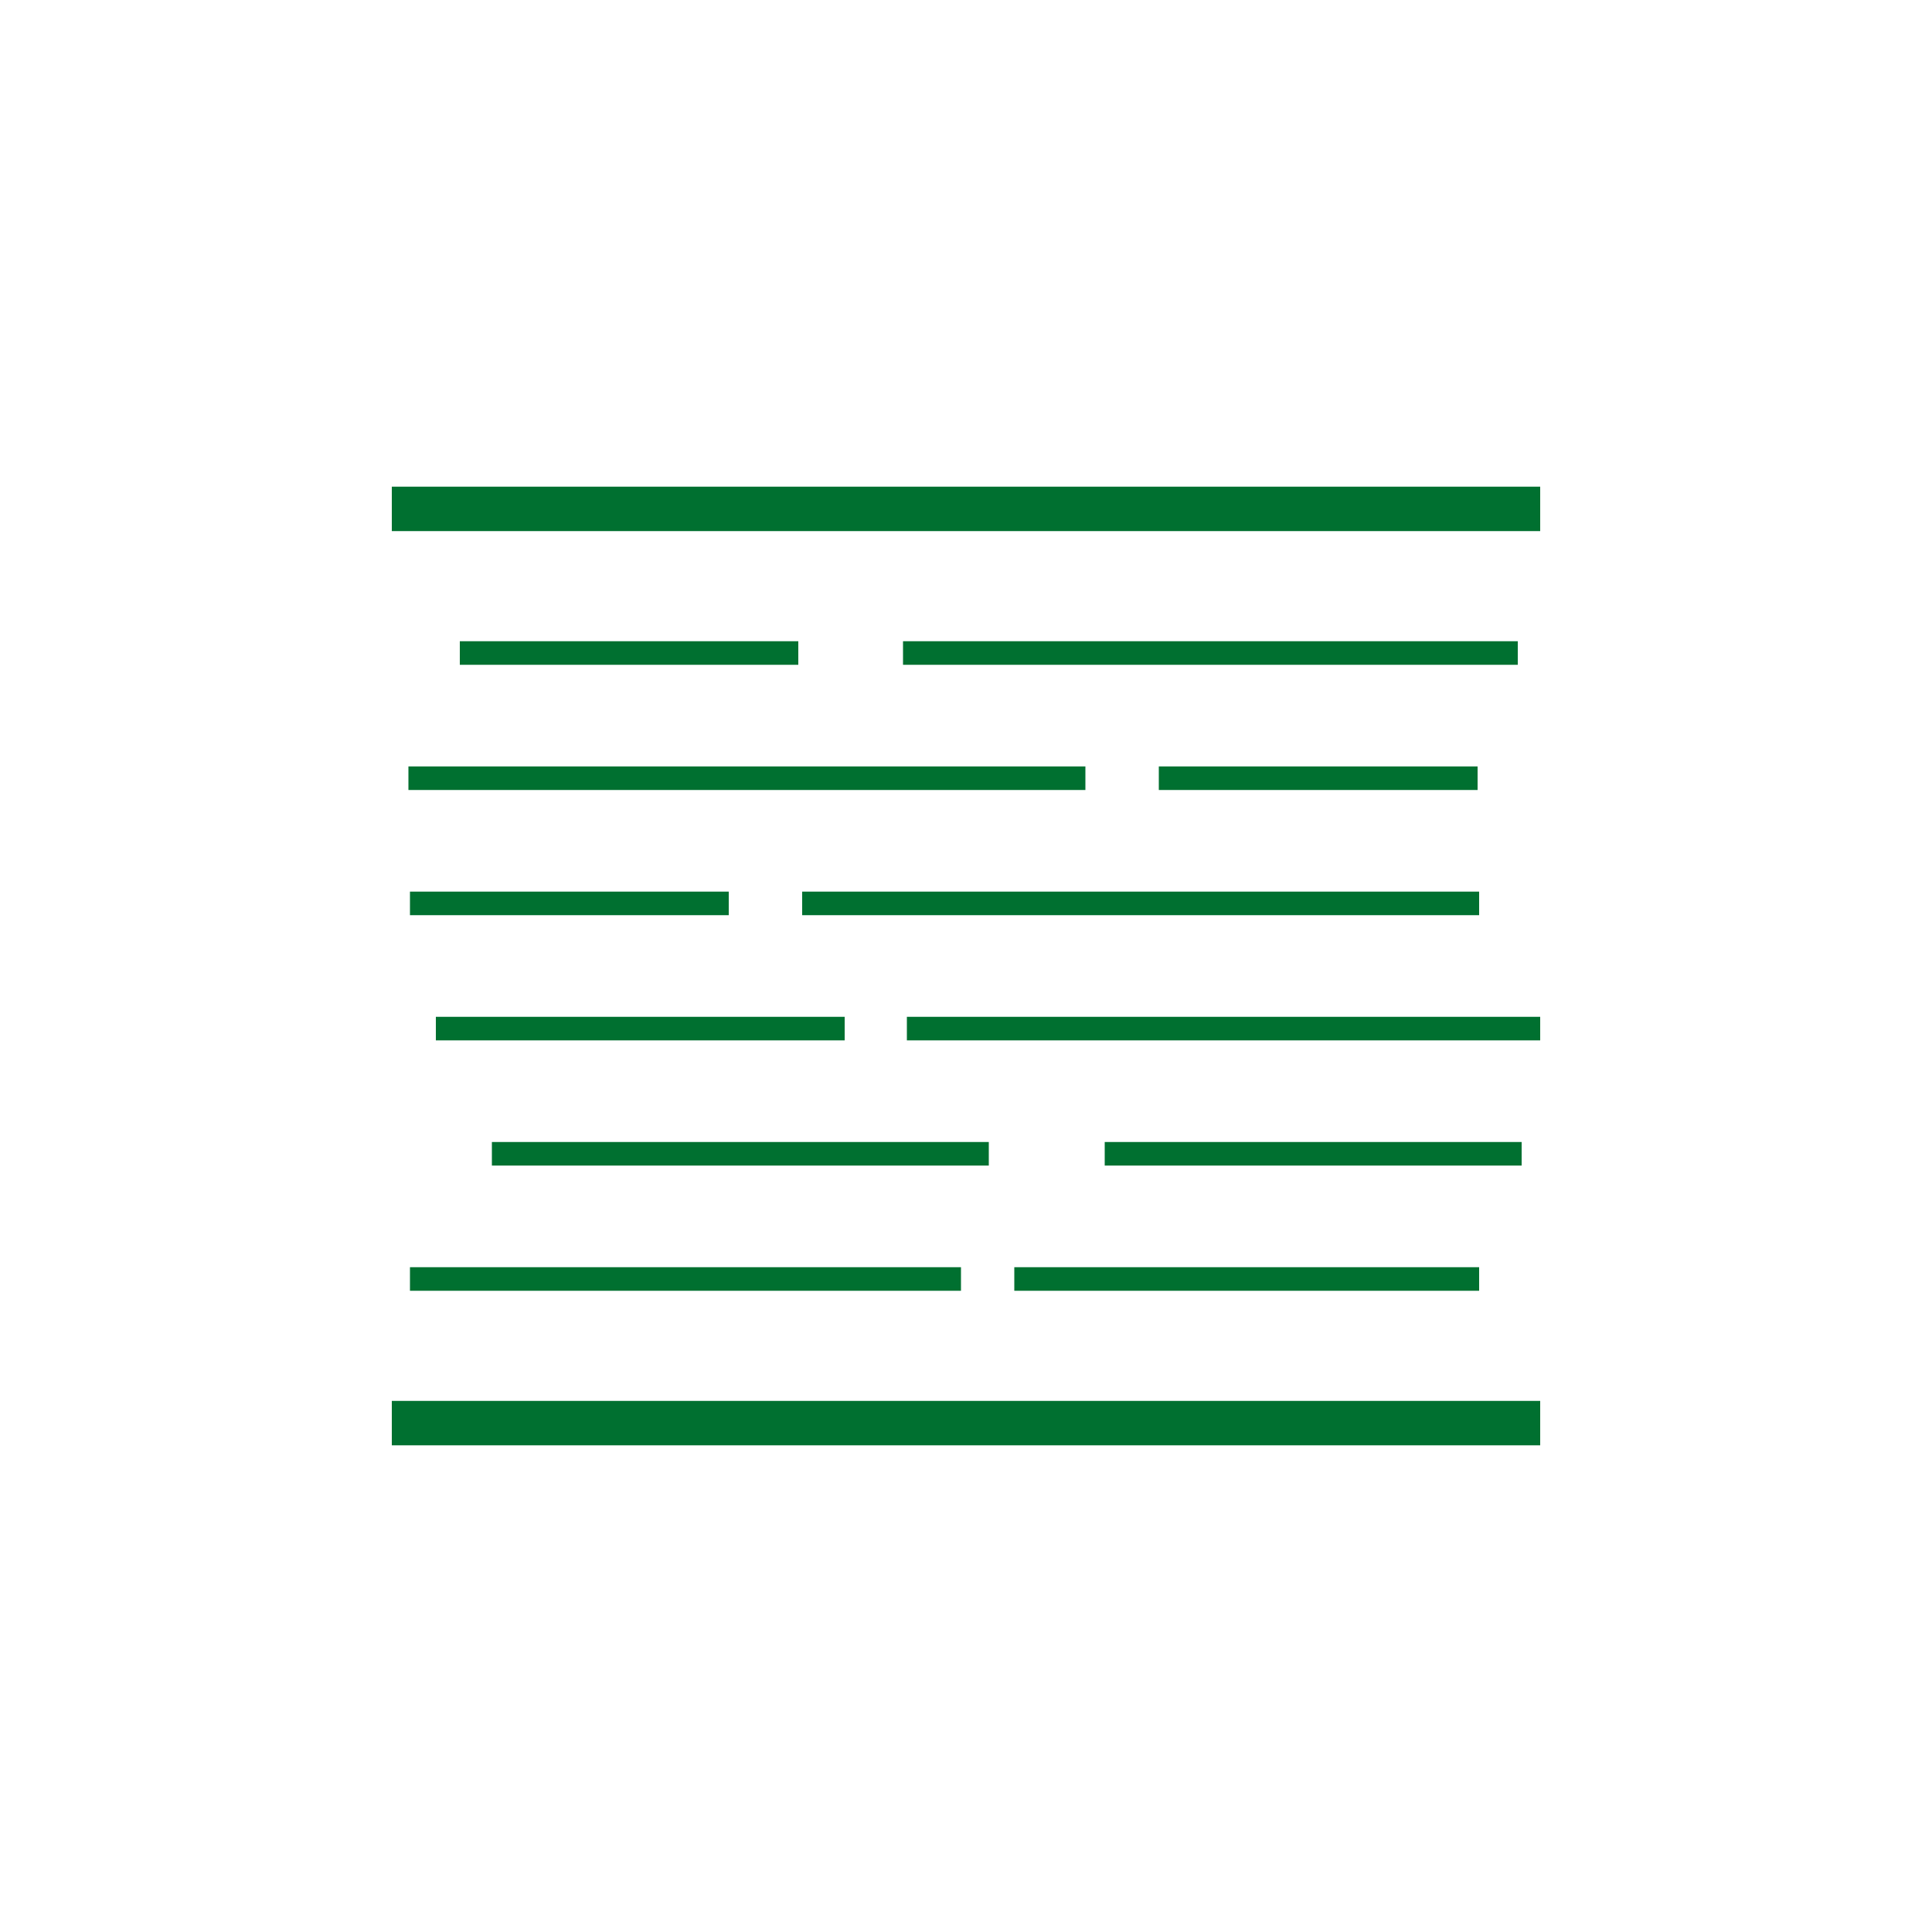
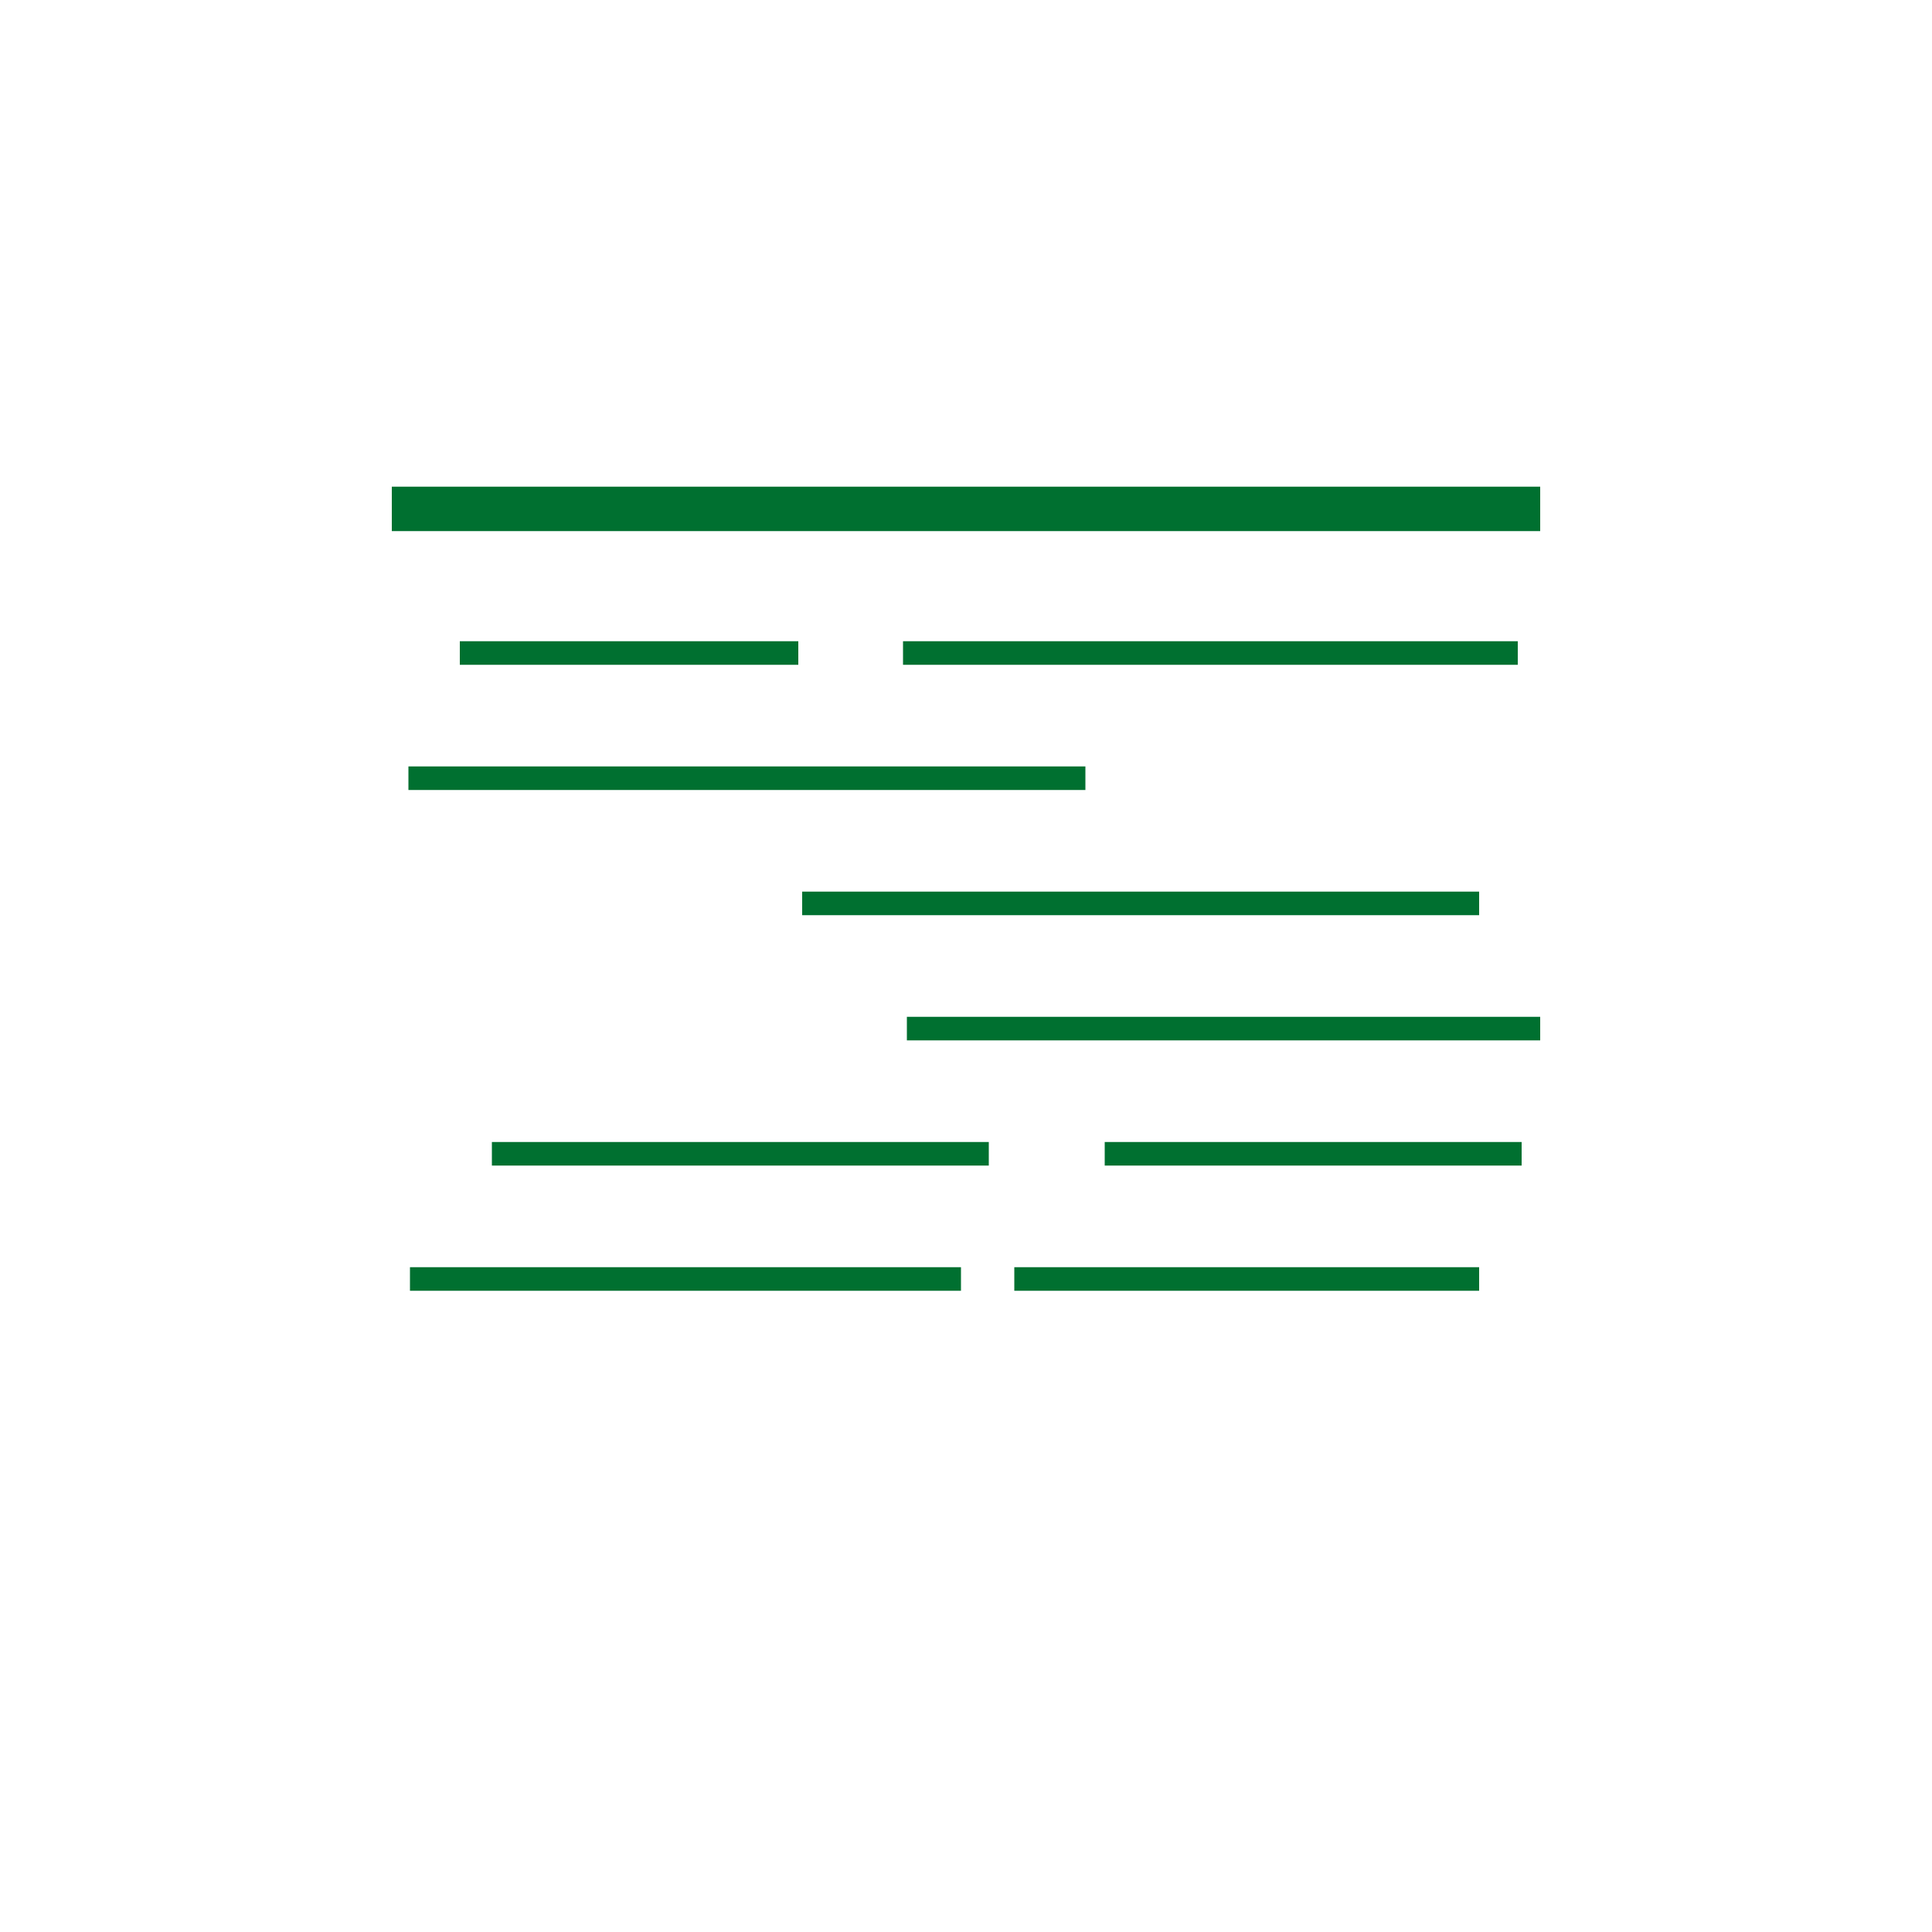
<svg xmlns="http://www.w3.org/2000/svg" id="Guides" viewBox="0 0 50 50">
  <defs>
    <style>
      .cls-1 {
        stroke-width: 1.15px;
      }

      .cls-1, .cls-2 {
        fill: none;
        stroke: #007030;
        stroke-miterlimit: 5;
      }

      .cls-2 {
        stroke-width: .61px;
      }
    </style>
  </defs>
  <line class="cls-1" x1="10.14" y1="13.17" x2="39.86" y2="13.17" />
-   <line class="cls-1" x1="10.14" y1="36.83" x2="39.86" y2="36.83" />
  <g>
    <line class="cls-2" x1="11.9" y1="16.9" x2="20.66" y2="16.9" />
    <line class="cls-2" x1="23.37" y1="16.9" x2="39.28" y2="16.9" />
  </g>
  <g>
-     <line class="cls-2" x1="10.61" y1="23.38" x2="18.86" y2="23.38" />
    <line class="cls-2" x1="20.76" y1="23.38" x2="38.28" y2="23.38" />
  </g>
  <g>
    <line class="cls-2" x1="12.73" y1="29.86" x2="25.59" y2="29.86" />
    <line class="cls-2" x1="28.59" y1="29.86" x2="39.38" y2="29.86" />
  </g>
  <g>
-     <line class="cls-2" x1="11.28" y1="26.62" x2="21.86" y2="26.62" />
    <line class="cls-2" x1="23.47" y1="26.62" x2="39.86" y2="26.62" />
  </g>
  <g>
    <line class="cls-2" x1="10.61" y1="33.1" x2="24.87" y2="33.1" />
    <line class="cls-2" x1="26.25" y1="33.1" x2="38.28" y2="33.1" />
  </g>
  <g>
-     <line class="cls-2" x1="38.24" y1="20.14" x2="29.99" y2="20.14" />
    <line class="cls-2" x1="28.09" y1="20.14" x2="10.57" y2="20.14" />
  </g>
</svg>